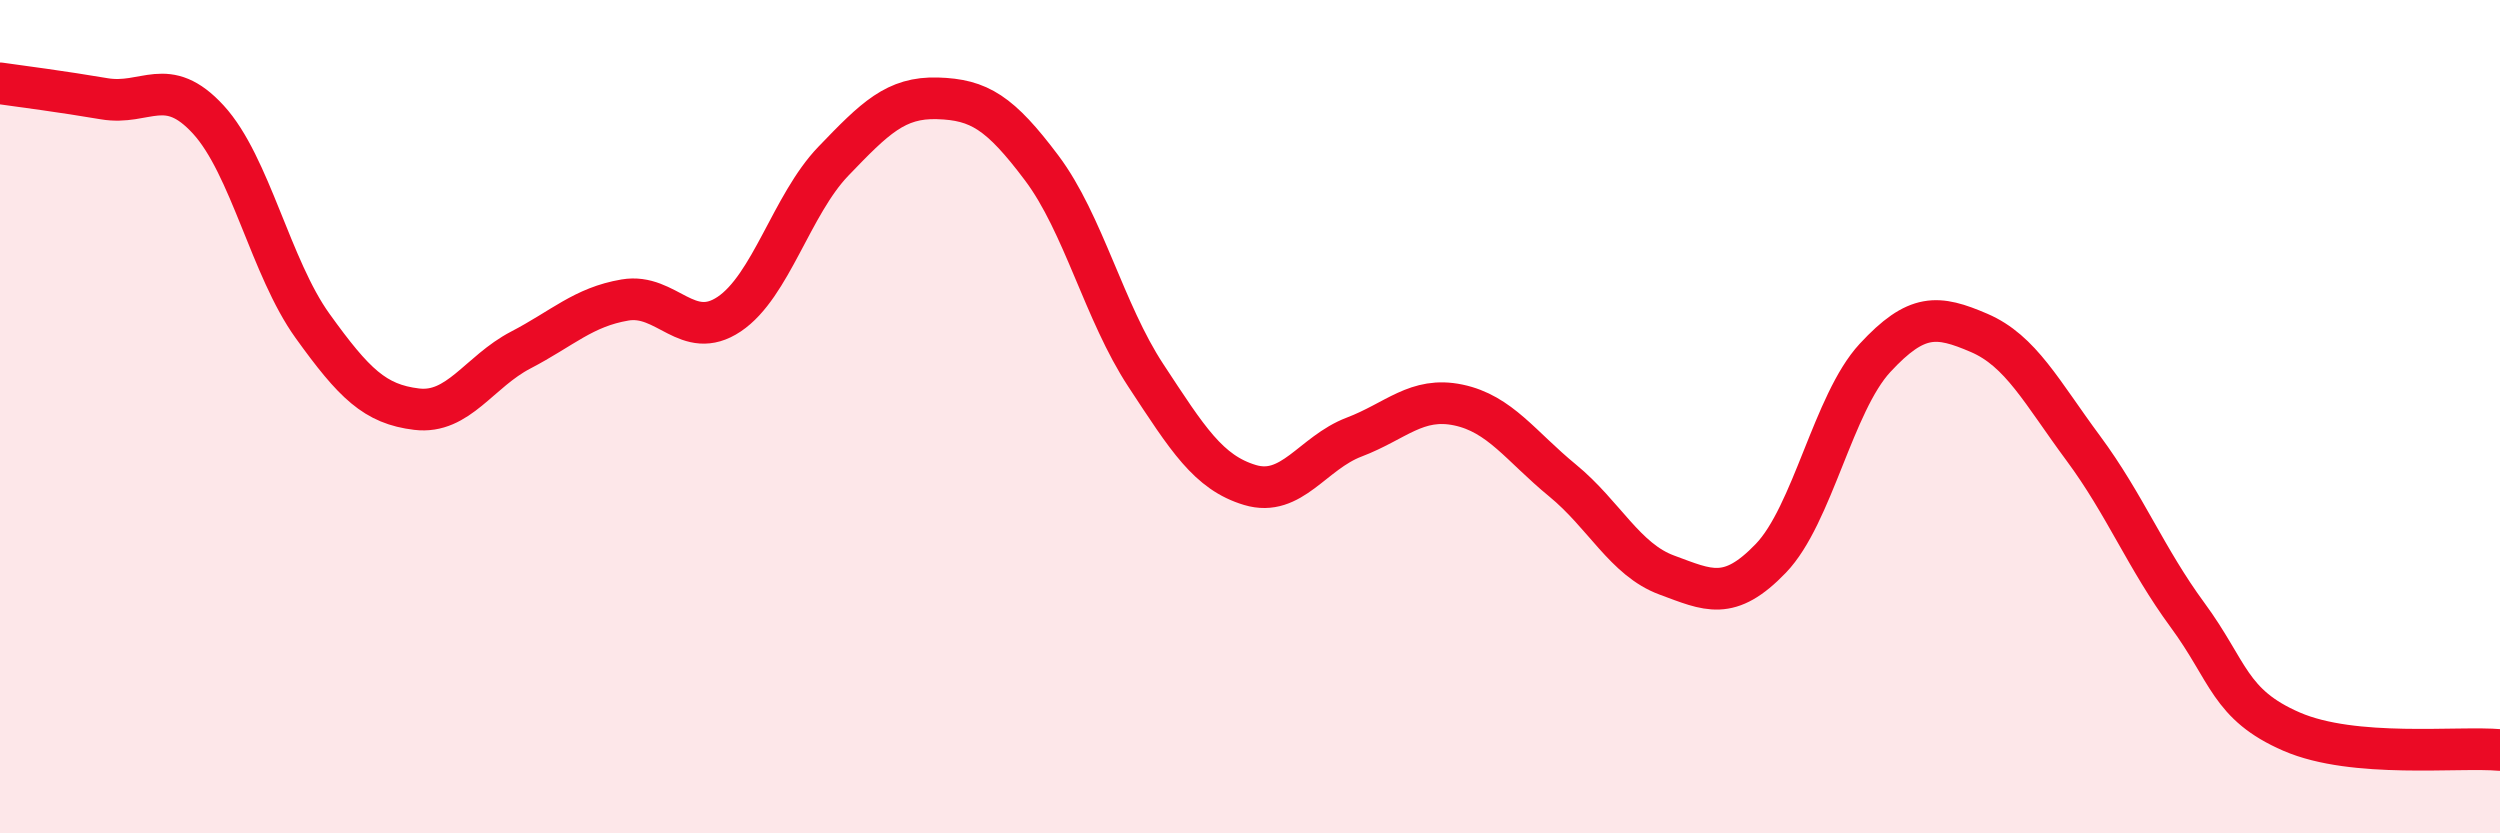
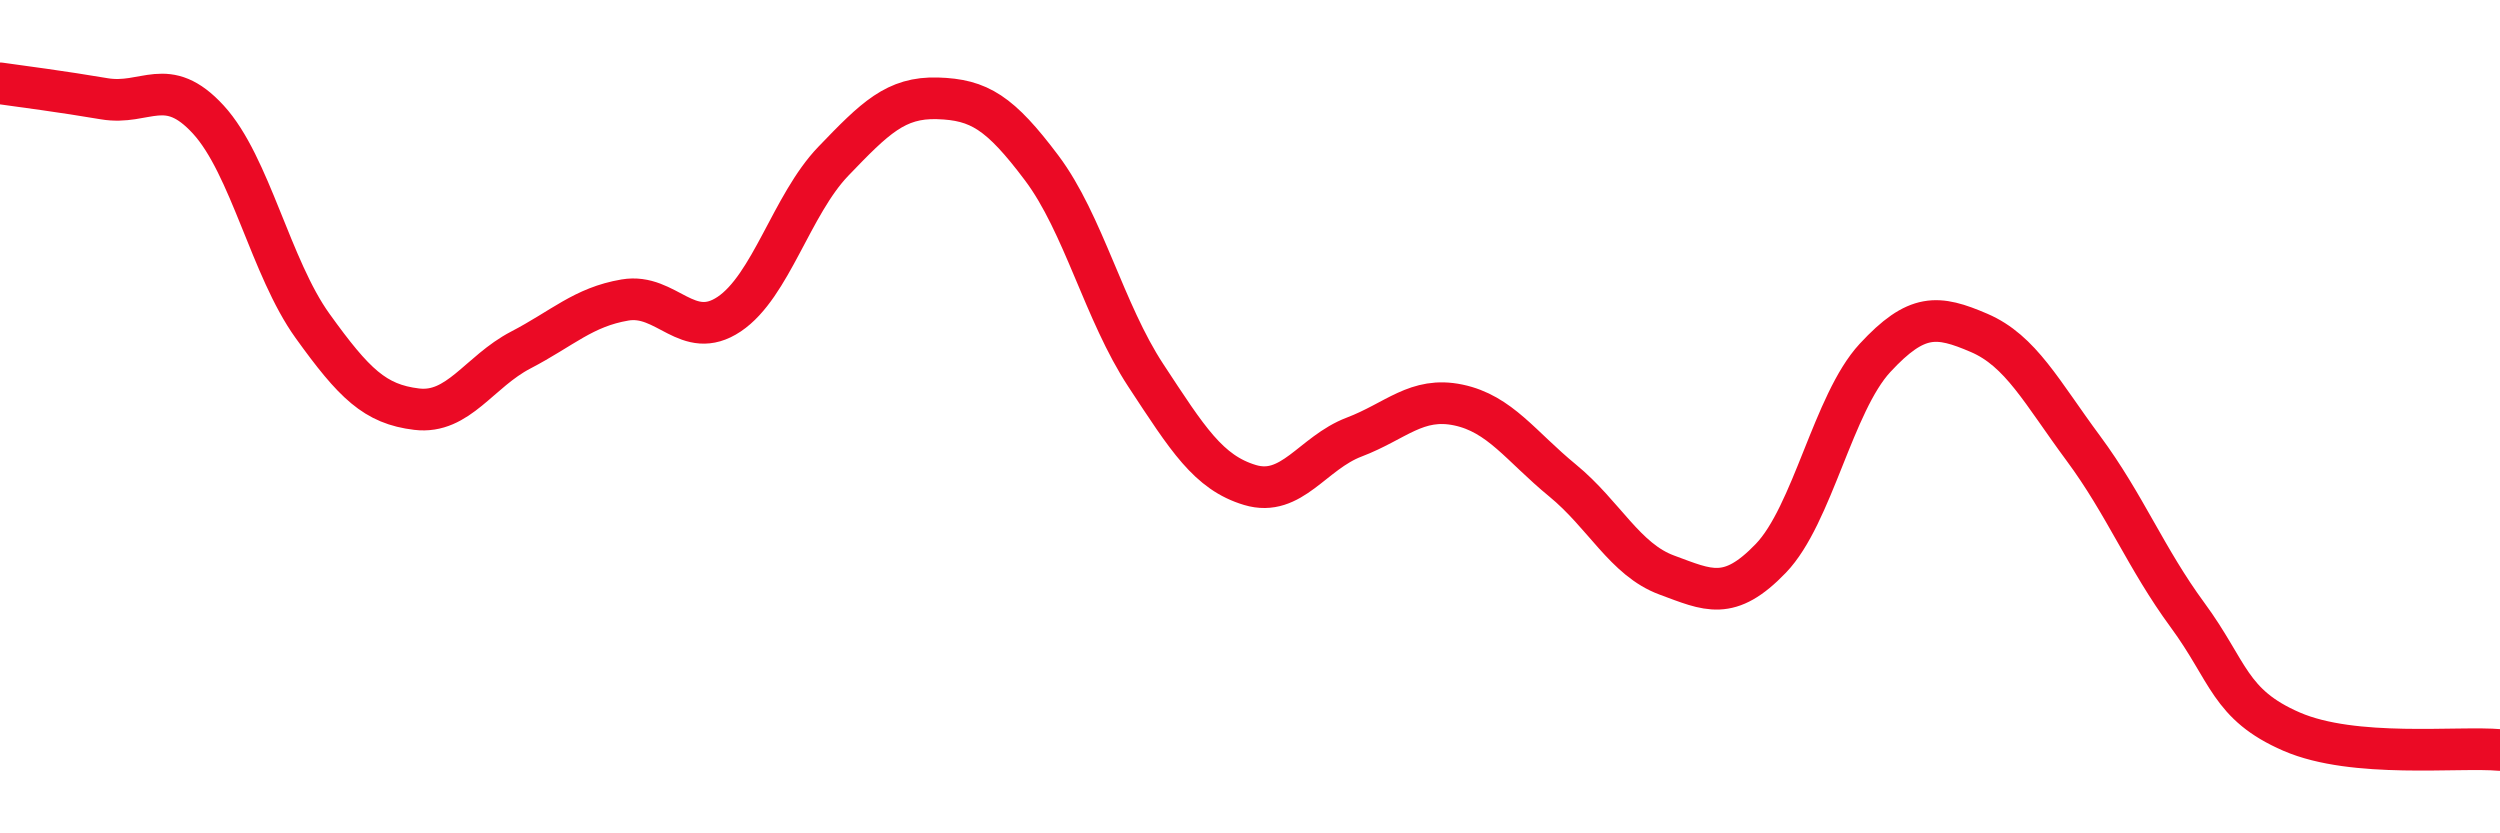
<svg xmlns="http://www.w3.org/2000/svg" width="60" height="20" viewBox="0 0 60 20">
-   <path d="M 0,2 C 0.5,2.07 1.5,2.2 2.5,2.37 C 3.5,2.54 4,1.78 5,2.87 C 6,3.96 6.5,6.43 7.5,7.82 C 8.5,9.21 9,9.7 10,9.82 C 11,9.94 11.5,8.92 12.5,8.4 C 13.5,7.88 14,7.37 15,7.2 C 16,7.03 16.5,8.21 17.5,7.54 C 18.5,6.87 19,4.91 20,3.87 C 21,2.83 21.5,2.33 22.5,2.36 C 23.5,2.39 24,2.7 25,4.03 C 26,5.36 26.5,7.49 27.5,9.01 C 28.5,10.53 29,11.34 30,11.64 C 31,11.94 31.5,10.87 32.5,10.49 C 33.5,10.11 34,9.51 35,9.72 C 36,9.93 36.5,10.71 37.5,11.53 C 38.5,12.35 39,13.43 40,13.8 C 41,14.17 41.5,14.44 42.5,13.4 C 43.5,12.36 44,9.67 45,8.59 C 46,7.51 46.5,7.56 47.5,7.99 C 48.5,8.42 49,9.41 50,10.76 C 51,12.11 51.5,13.4 52.5,14.76 C 53.5,16.12 53.5,16.91 55,17.56 C 56.5,18.21 59,17.91 60,18L60 20L0 20Z" fill="#EB0A25" opacity="0.1" stroke-linecap="round" stroke-linejoin="round" />
  <path d="M 0,2 C 0.5,2.07 1.5,2.2 2.5,2.37 C 3.5,2.54 4,1.78 5,2.87 C 6,3.96 6.5,6.43 7.5,7.82 C 8.5,9.21 9,9.7 10,9.82 C 11,9.94 11.5,8.92 12.5,8.4 C 13.5,7.88 14,7.37 15,7.2 C 16,7.03 16.5,8.21 17.5,7.54 C 18.5,6.87 19,4.91 20,3.87 C 21,2.83 21.5,2.33 22.5,2.36 C 23.5,2.39 24,2.7 25,4.03 C 26,5.36 26.5,7.49 27.5,9.01 C 28.5,10.53 29,11.34 30,11.64 C 31,11.94 31.5,10.87 32.5,10.49 C 33.5,10.11 34,9.51 35,9.72 C 36,9.93 36.5,10.71 37.5,11.53 C 38.5,12.35 39,13.43 40,13.8 C 41,14.17 41.5,14.44 42.5,13.4 C 43.5,12.36 44,9.67 45,8.59 C 46,7.51 46.5,7.56 47.5,7.99 C 48.5,8.42 49,9.41 50,10.76 C 51,12.11 51.5,13.4 52.5,14.76 C 53.5,16.12 53.5,16.91 55,17.56 C 56.5,18.21 59,17.91 60,18" stroke="#EB0A25" stroke-width="1" fill="none" stroke-linecap="round" stroke-linejoin="round" />
</svg>